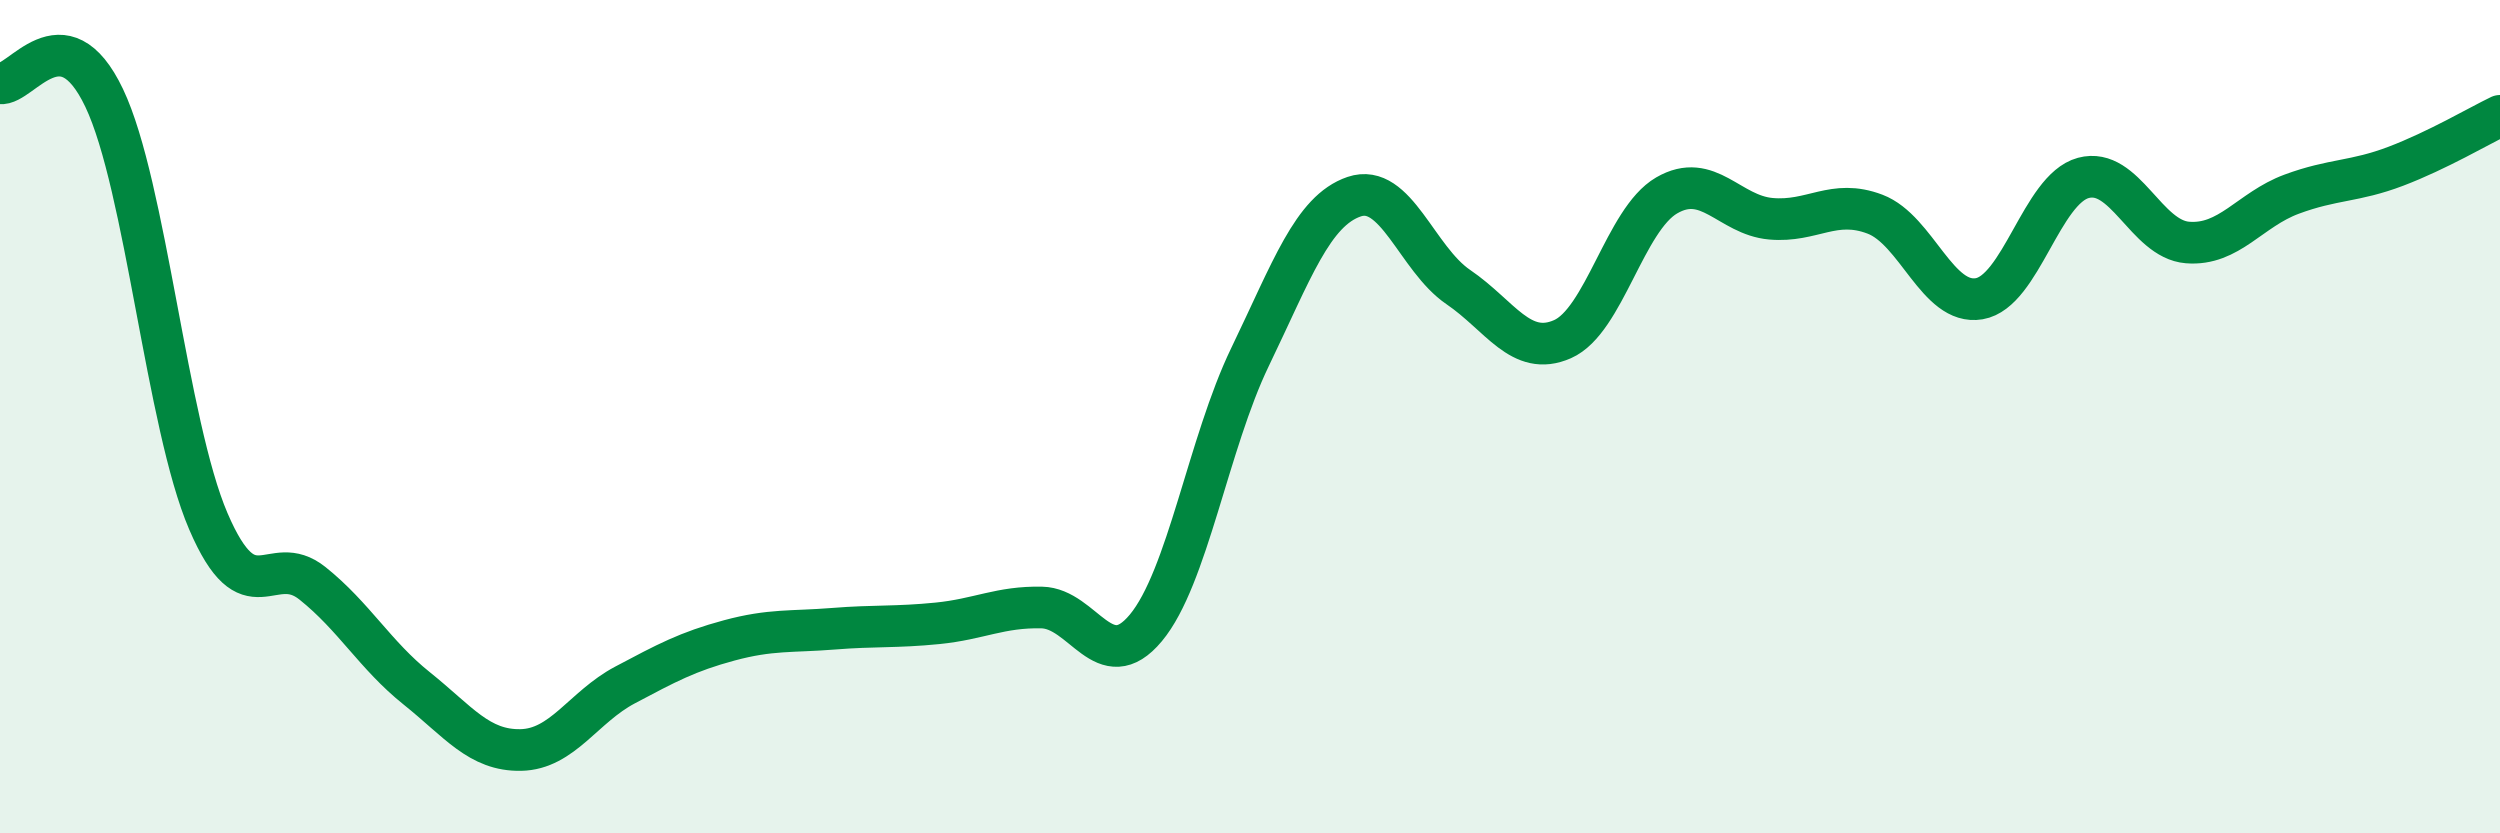
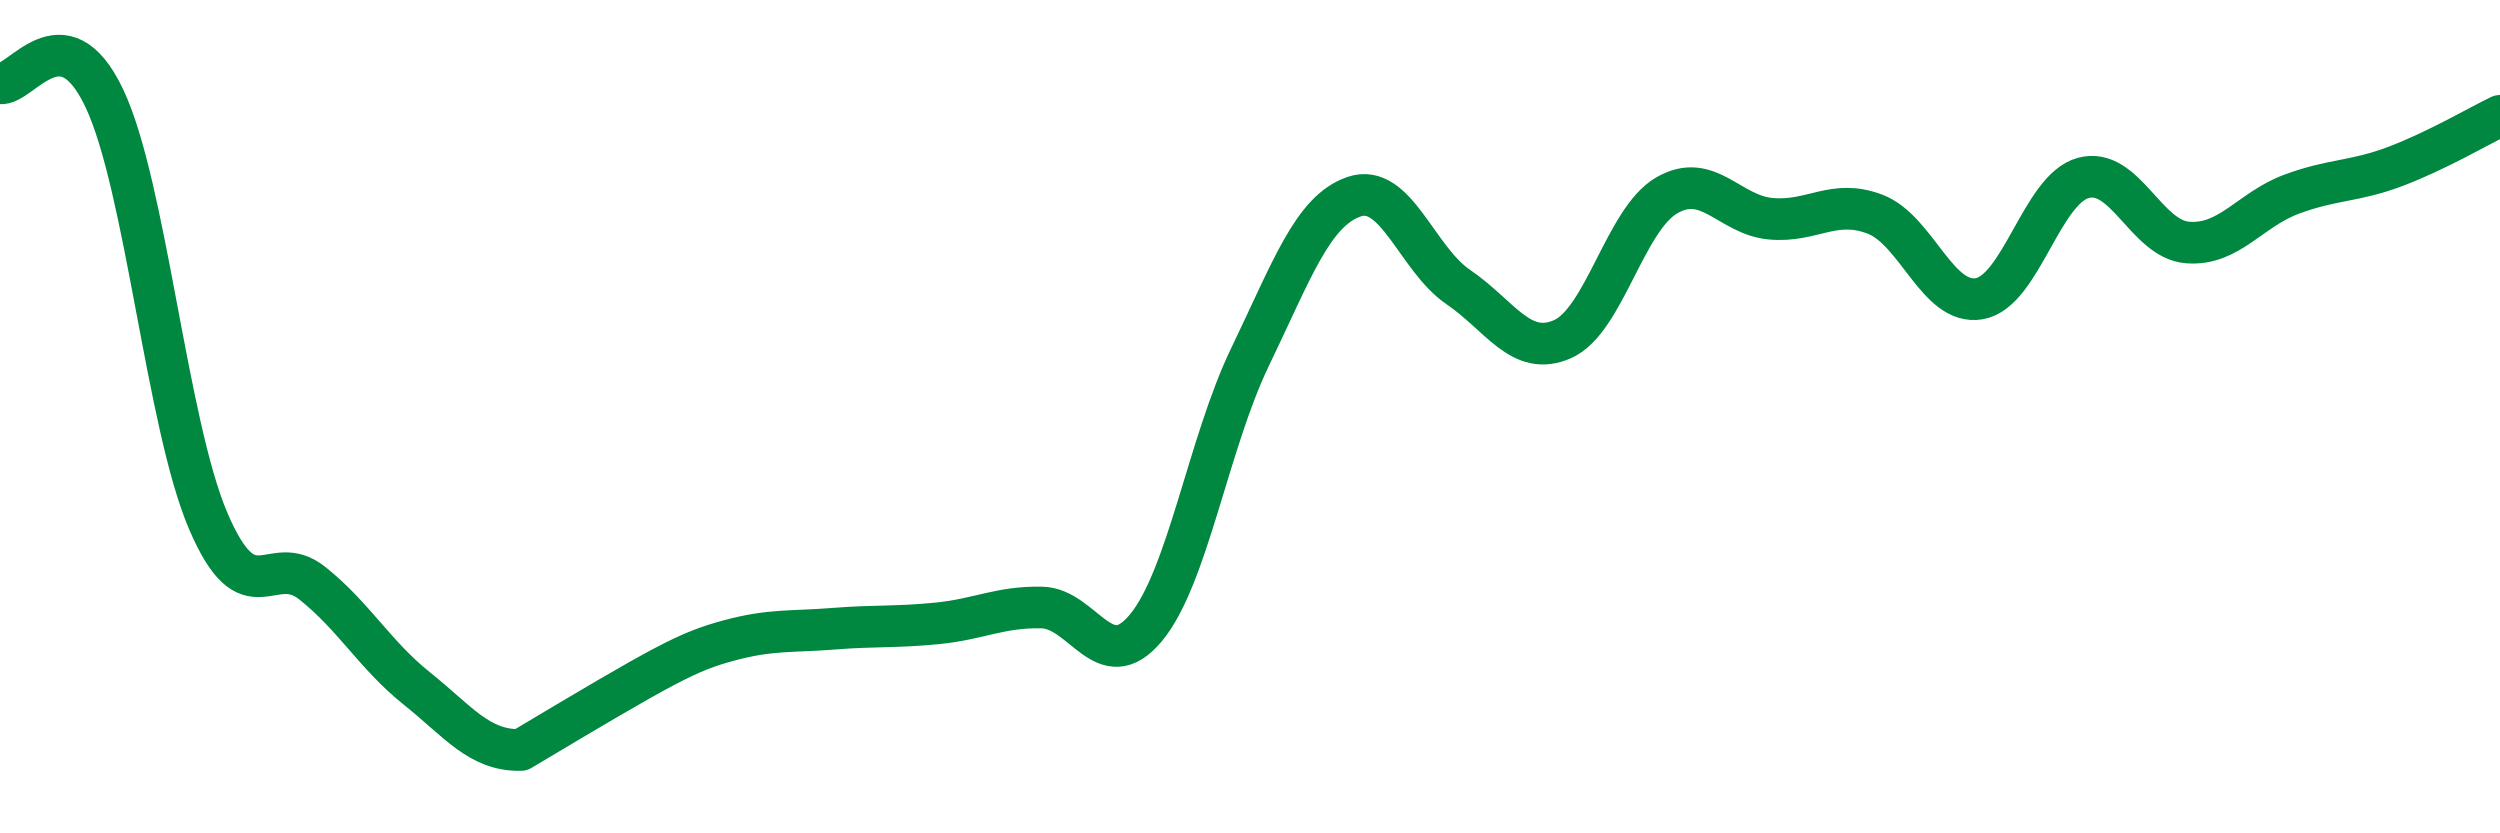
<svg xmlns="http://www.w3.org/2000/svg" width="60" height="20" viewBox="0 0 60 20">
-   <path d="M 0,2 C 0.5,2.07 1.5,0.25 2.5,2.35 C 3.5,4.45 4,10.18 5,12.51 C 6,14.84 6.5,13.2 7.5,14 C 8.5,14.8 9,15.72 10,16.52 C 11,17.32 11.5,18.02 12.5,18 C 13.5,17.98 14,16.97 15,16.44 C 16,15.91 16.5,15.64 17.5,15.37 C 18.5,15.1 19,15.17 20,15.09 C 21,15.01 21.5,15.06 22.5,14.96 C 23.5,14.86 24,14.56 25,14.58 C 26,14.6 26.5,16.27 27.5,15.07 C 28.5,13.87 29,10.64 30,8.57 C 31,6.5 31.5,5.06 32.5,4.72 C 33.5,4.38 34,6.21 35,6.89 C 36,7.57 36.5,8.58 37.5,8.14 C 38.5,7.7 39,5.27 40,4.69 C 41,4.11 41.5,5.16 42.5,5.25 C 43.5,5.34 44,4.76 45,5.14 C 46,5.52 46.5,7.34 47.5,7.17 C 48.5,7 49,4.54 50,4.27 C 51,4 51.5,5.74 52.5,5.82 C 53.5,5.9 54,5.03 55,4.66 C 56,4.29 56.5,4.37 57.5,3.99 C 58.5,3.61 59.5,3.02 60,2.78L60 20L0 20Z" fill="#008740" opacity="0.1" stroke-linecap="round" stroke-linejoin="round" />
-   <path d="M 0,2 C 0.5,2.07 1.5,0.25 2.5,2.35 C 3.5,4.45 4,10.18 5,12.51 C 6,14.84 6.5,13.2 7.5,14 C 8.5,14.8 9,15.72 10,16.52 C 11,17.32 11.5,18.02 12.5,18 C 13.5,17.98 14,16.97 15,16.44 C 16,15.91 16.5,15.64 17.5,15.37 C 18.5,15.1 19,15.17 20,15.09 C 21,15.01 21.5,15.06 22.5,14.96 C 23.5,14.86 24,14.56 25,14.58 C 26,14.6 26.5,16.27 27.5,15.07 C 28.5,13.87 29,10.64 30,8.57 C 31,6.5 31.5,5.06 32.5,4.72 C 33.5,4.38 34,6.21 35,6.89 C 36,7.57 36.5,8.58 37.5,8.14 C 38.5,7.7 39,5.27 40,4.69 C 41,4.11 41.5,5.16 42.5,5.25 C 43.5,5.34 44,4.76 45,5.14 C 46,5.52 46.5,7.34 47.5,7.17 C 48.5,7 49,4.54 50,4.27 C 51,4 51.5,5.74 52.5,5.82 C 53.5,5.9 54,5.03 55,4.66 C 56,4.29 56.5,4.37 57.5,3.99 C 58.5,3.61 59.5,3.02 60,2.78" stroke="#008740" stroke-width="1" fill="none" stroke-linecap="round" stroke-linejoin="round" />
+   <path d="M 0,2 C 0.5,2.07 1.5,0.25 2.5,2.35 C 3.5,4.45 4,10.18 5,12.51 C 6,14.84 6.5,13.2 7.5,14 C 8.5,14.8 9,15.72 10,16.52 C 11,17.32 11.5,18.02 12.5,18 C 16,15.91 16.5,15.64 17.5,15.37 C 18.5,15.1 19,15.17 20,15.09 C 21,15.01 21.5,15.06 22.5,14.96 C 23.5,14.86 24,14.56 25,14.58 C 26,14.6 26.5,16.27 27.5,15.07 C 28.5,13.87 29,10.64 30,8.57 C 31,6.5 31.5,5.06 32.5,4.72 C 33.5,4.38 34,6.21 35,6.89 C 36,7.57 36.5,8.58 37.5,8.14 C 38.5,7.7 39,5.27 40,4.69 C 41,4.11 41.5,5.16 42.5,5.25 C 43.5,5.34 44,4.76 45,5.14 C 46,5.52 46.5,7.34 47.5,7.17 C 48.5,7 49,4.54 50,4.27 C 51,4 51.5,5.74 52.5,5.82 C 53.5,5.9 54,5.03 55,4.66 C 56,4.29 56.5,4.37 57.5,3.99 C 58.5,3.61 59.5,3.02 60,2.78" stroke="#008740" stroke-width="1" fill="none" stroke-linecap="round" stroke-linejoin="round" />
</svg>